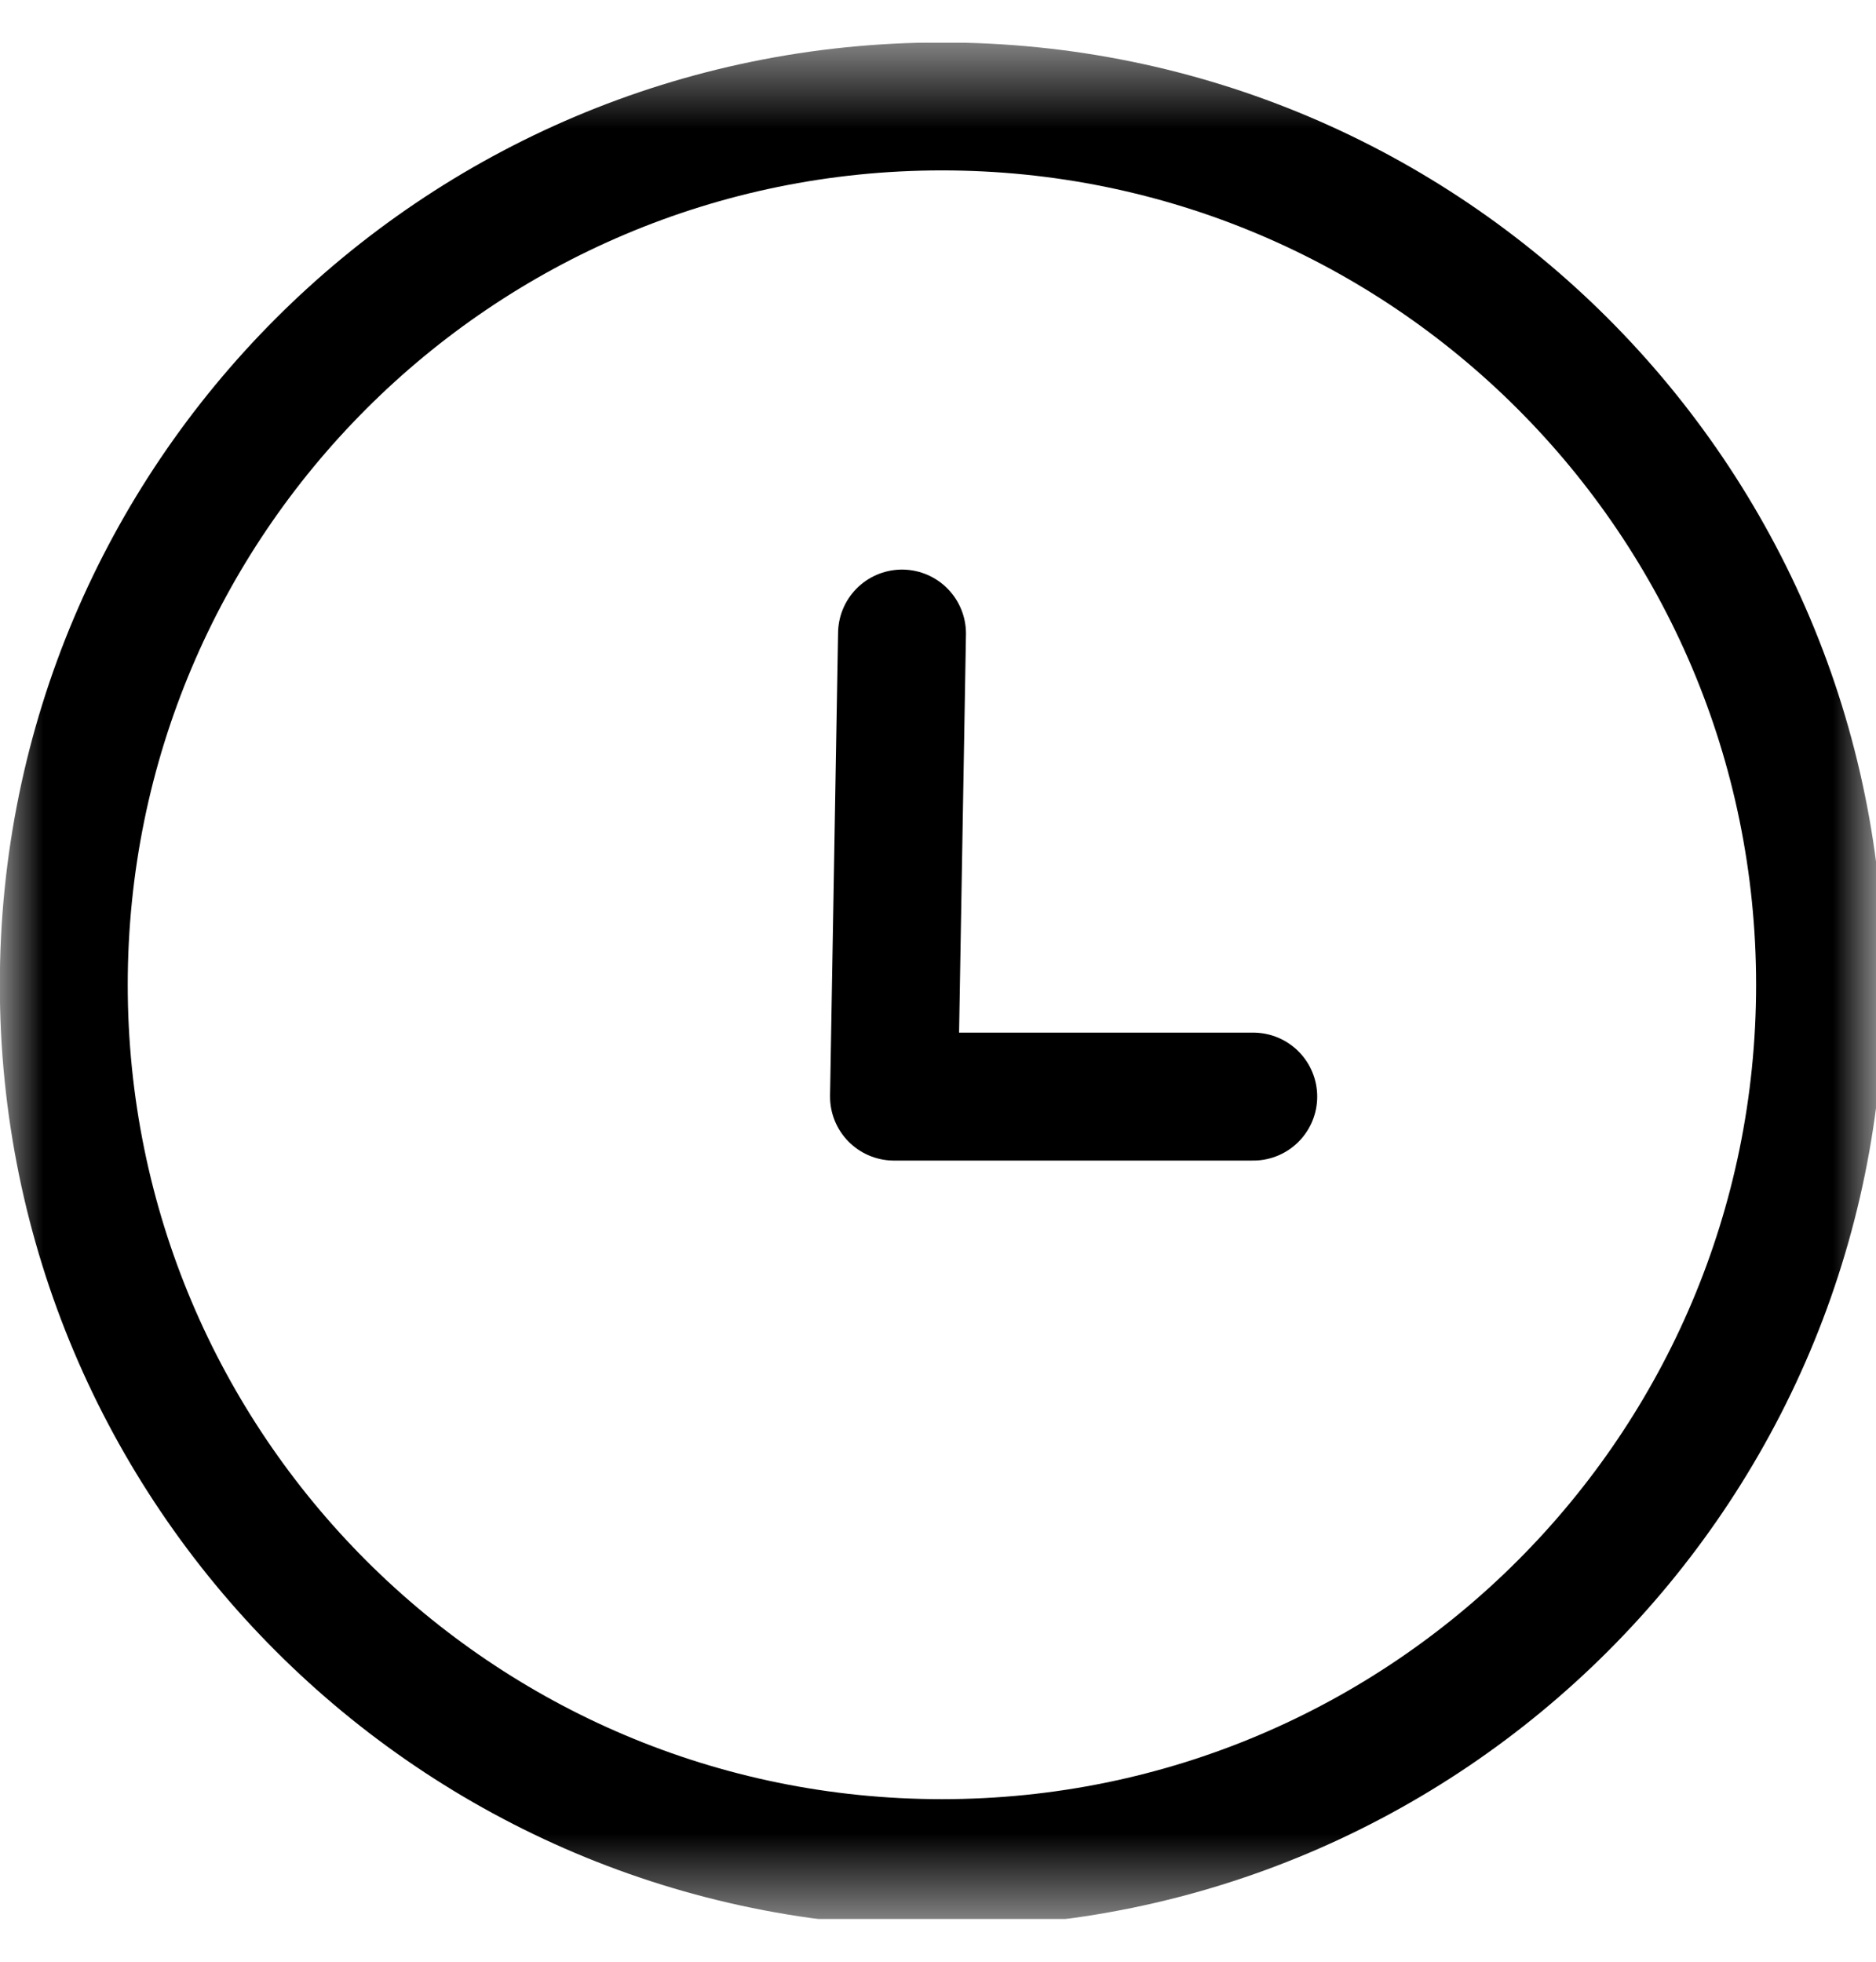
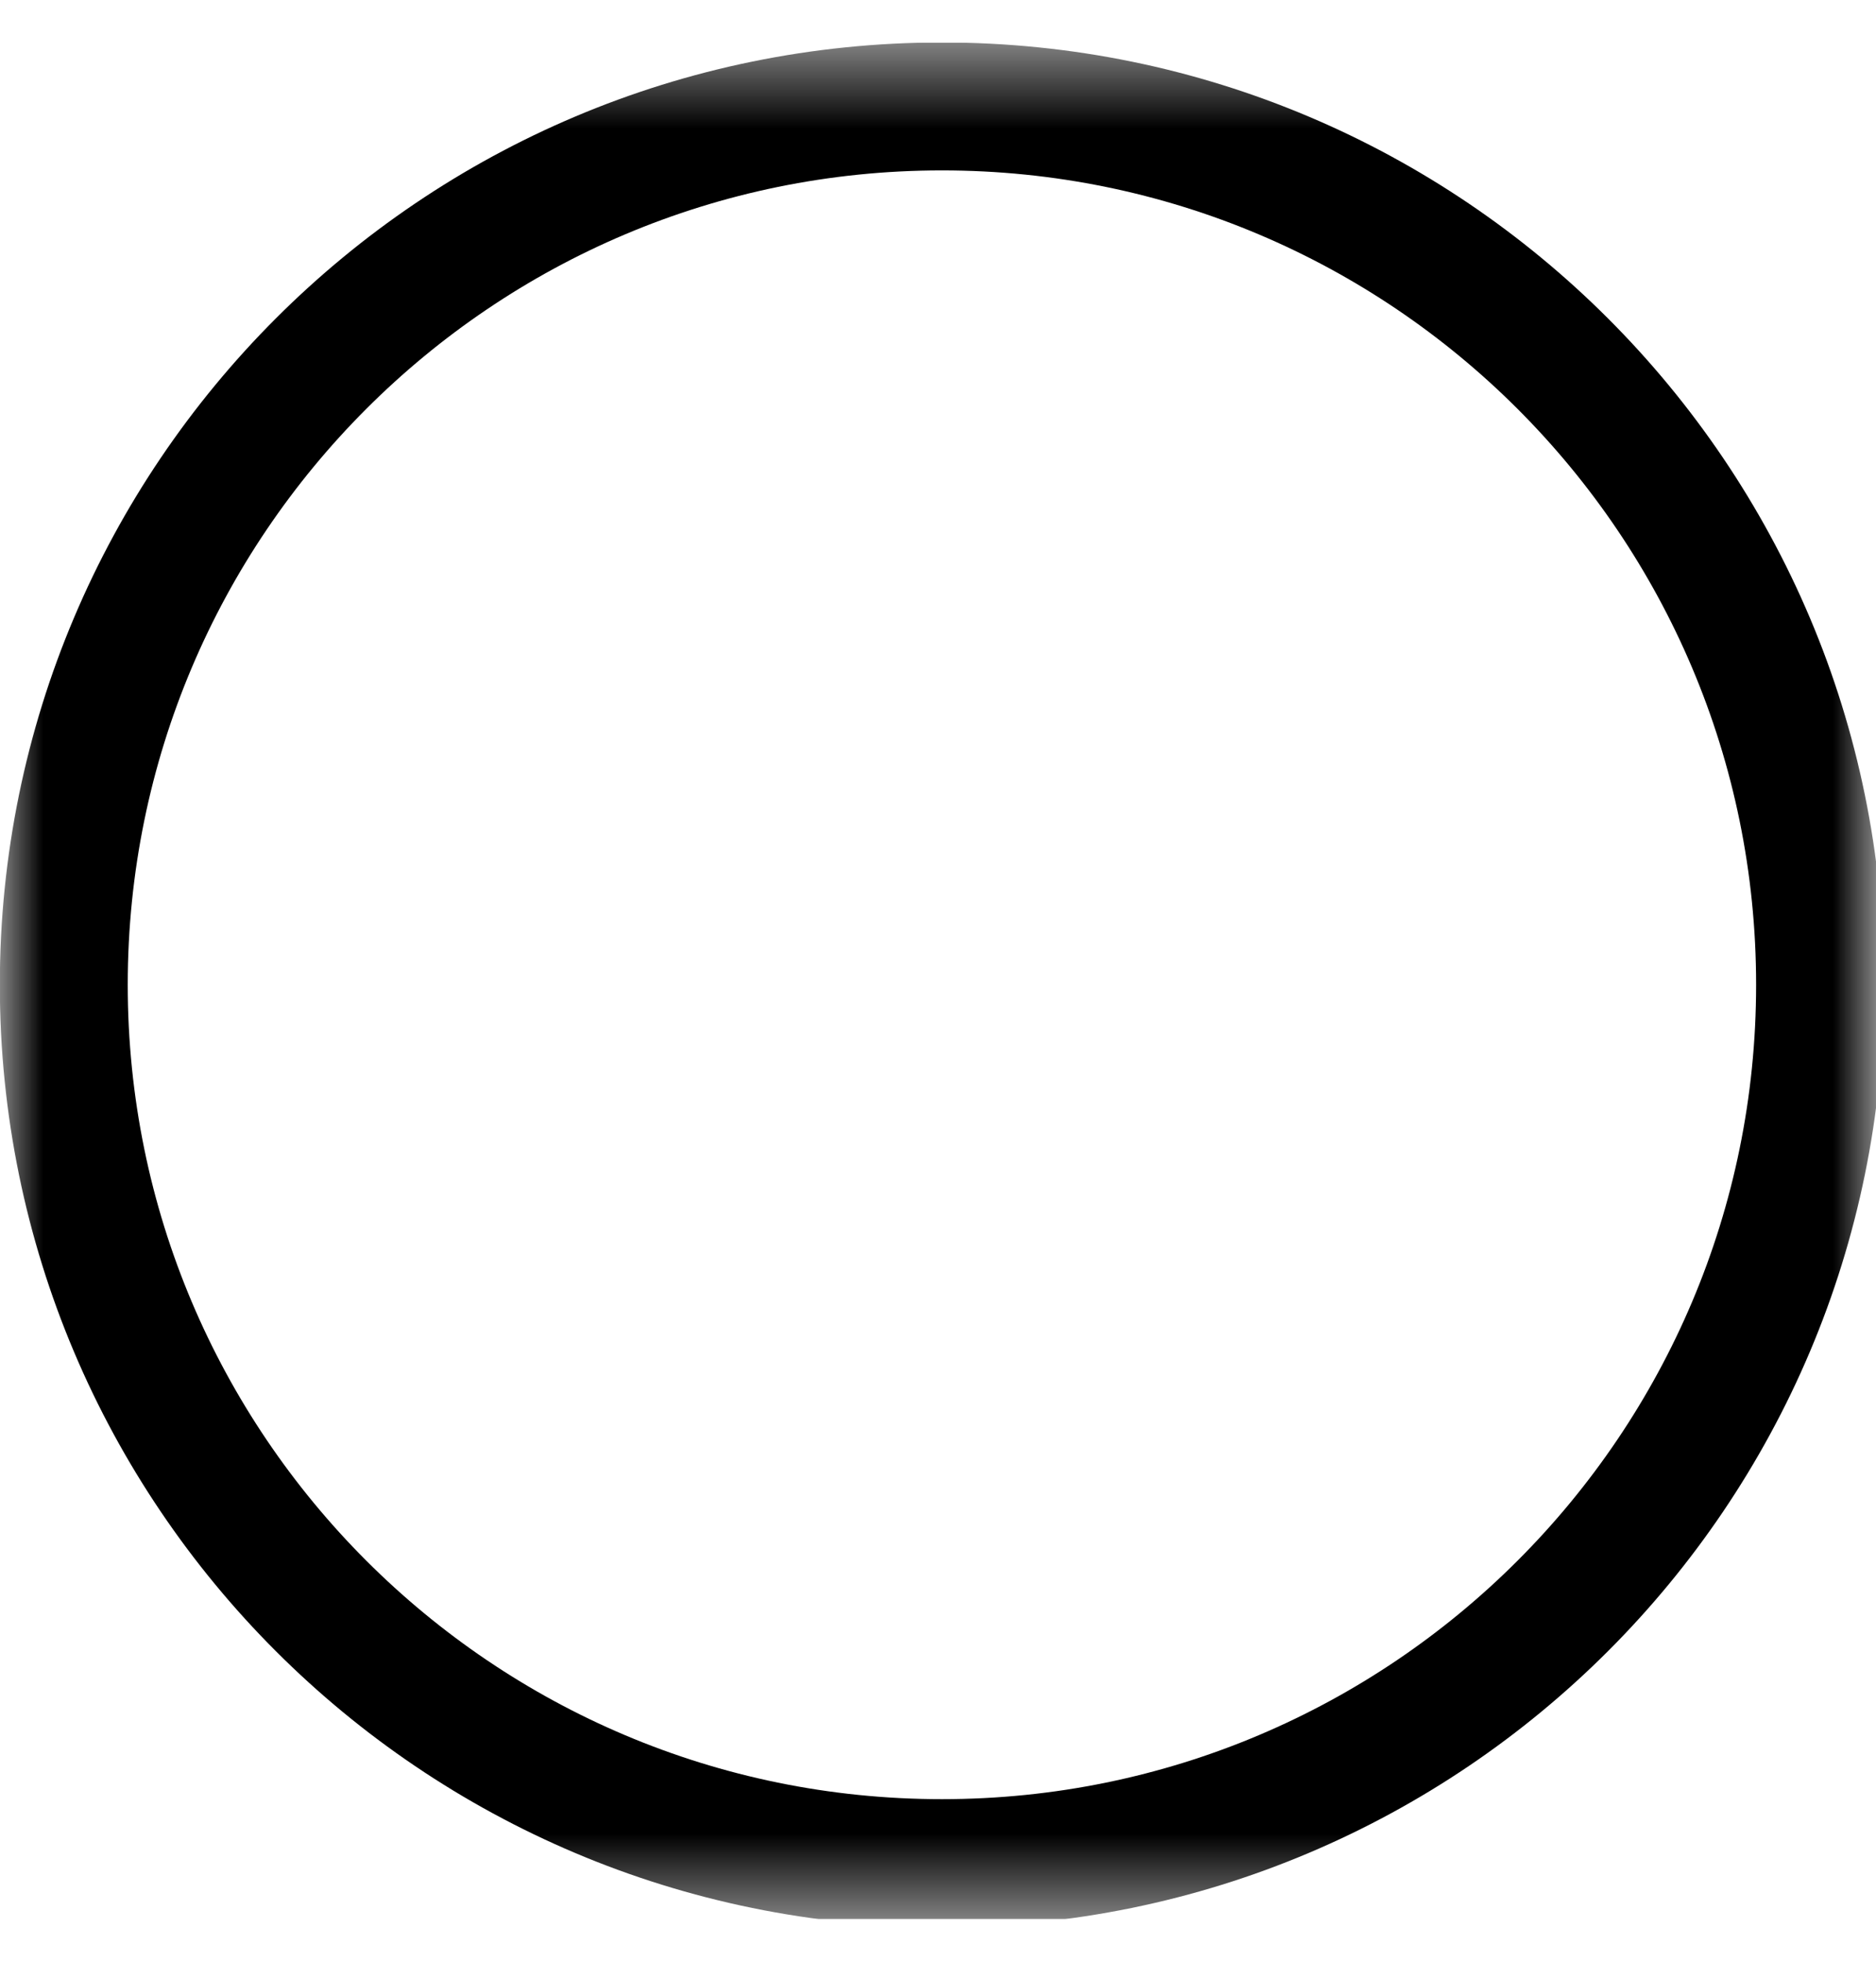
<svg xmlns="http://www.w3.org/2000/svg" width="22" height="23" viewBox="0 0 22 23" fill="none">
  <g clip-path="url(#clip0_343_43)">
    <mask id="mask0_343_43" style="mask-type:luminance" maskUnits="userSpaceOnUse" x="0" y="0" width="22" height="23">
      <path d="M22 0.5H0V22.5H22V0.5Z" fill="white" />
    </mask>
    <g mask="url(#mask0_343_43)">
      <path d="M11.046 21.844C16.733 21.844 21.344 17.233 21.344 11.546C21.344 5.859 16.733 1.248 11.046 1.248C5.359 1.248 0.748 5.859 0.748 11.546C0.748 17.233 5.359 21.844 11.046 21.844Z" stroke="black" stroke-width="1.5" stroke-miterlimit="10" stroke-linecap="round" stroke-linejoin="round" />
-       <path d="M14.697 12.857H10.484L10.578 7.428" stroke="black" stroke-width="1.5" stroke-miterlimit="10" stroke-linecap="round" stroke-linejoin="round" />
    </g>
  </g>
  <defs>
    <clipPath id="clip0_343_43">
      <rect width="22" height="22" fill="white" transform="translate(0 0.5)" />
    </clipPath>
  </defs>
</svg>